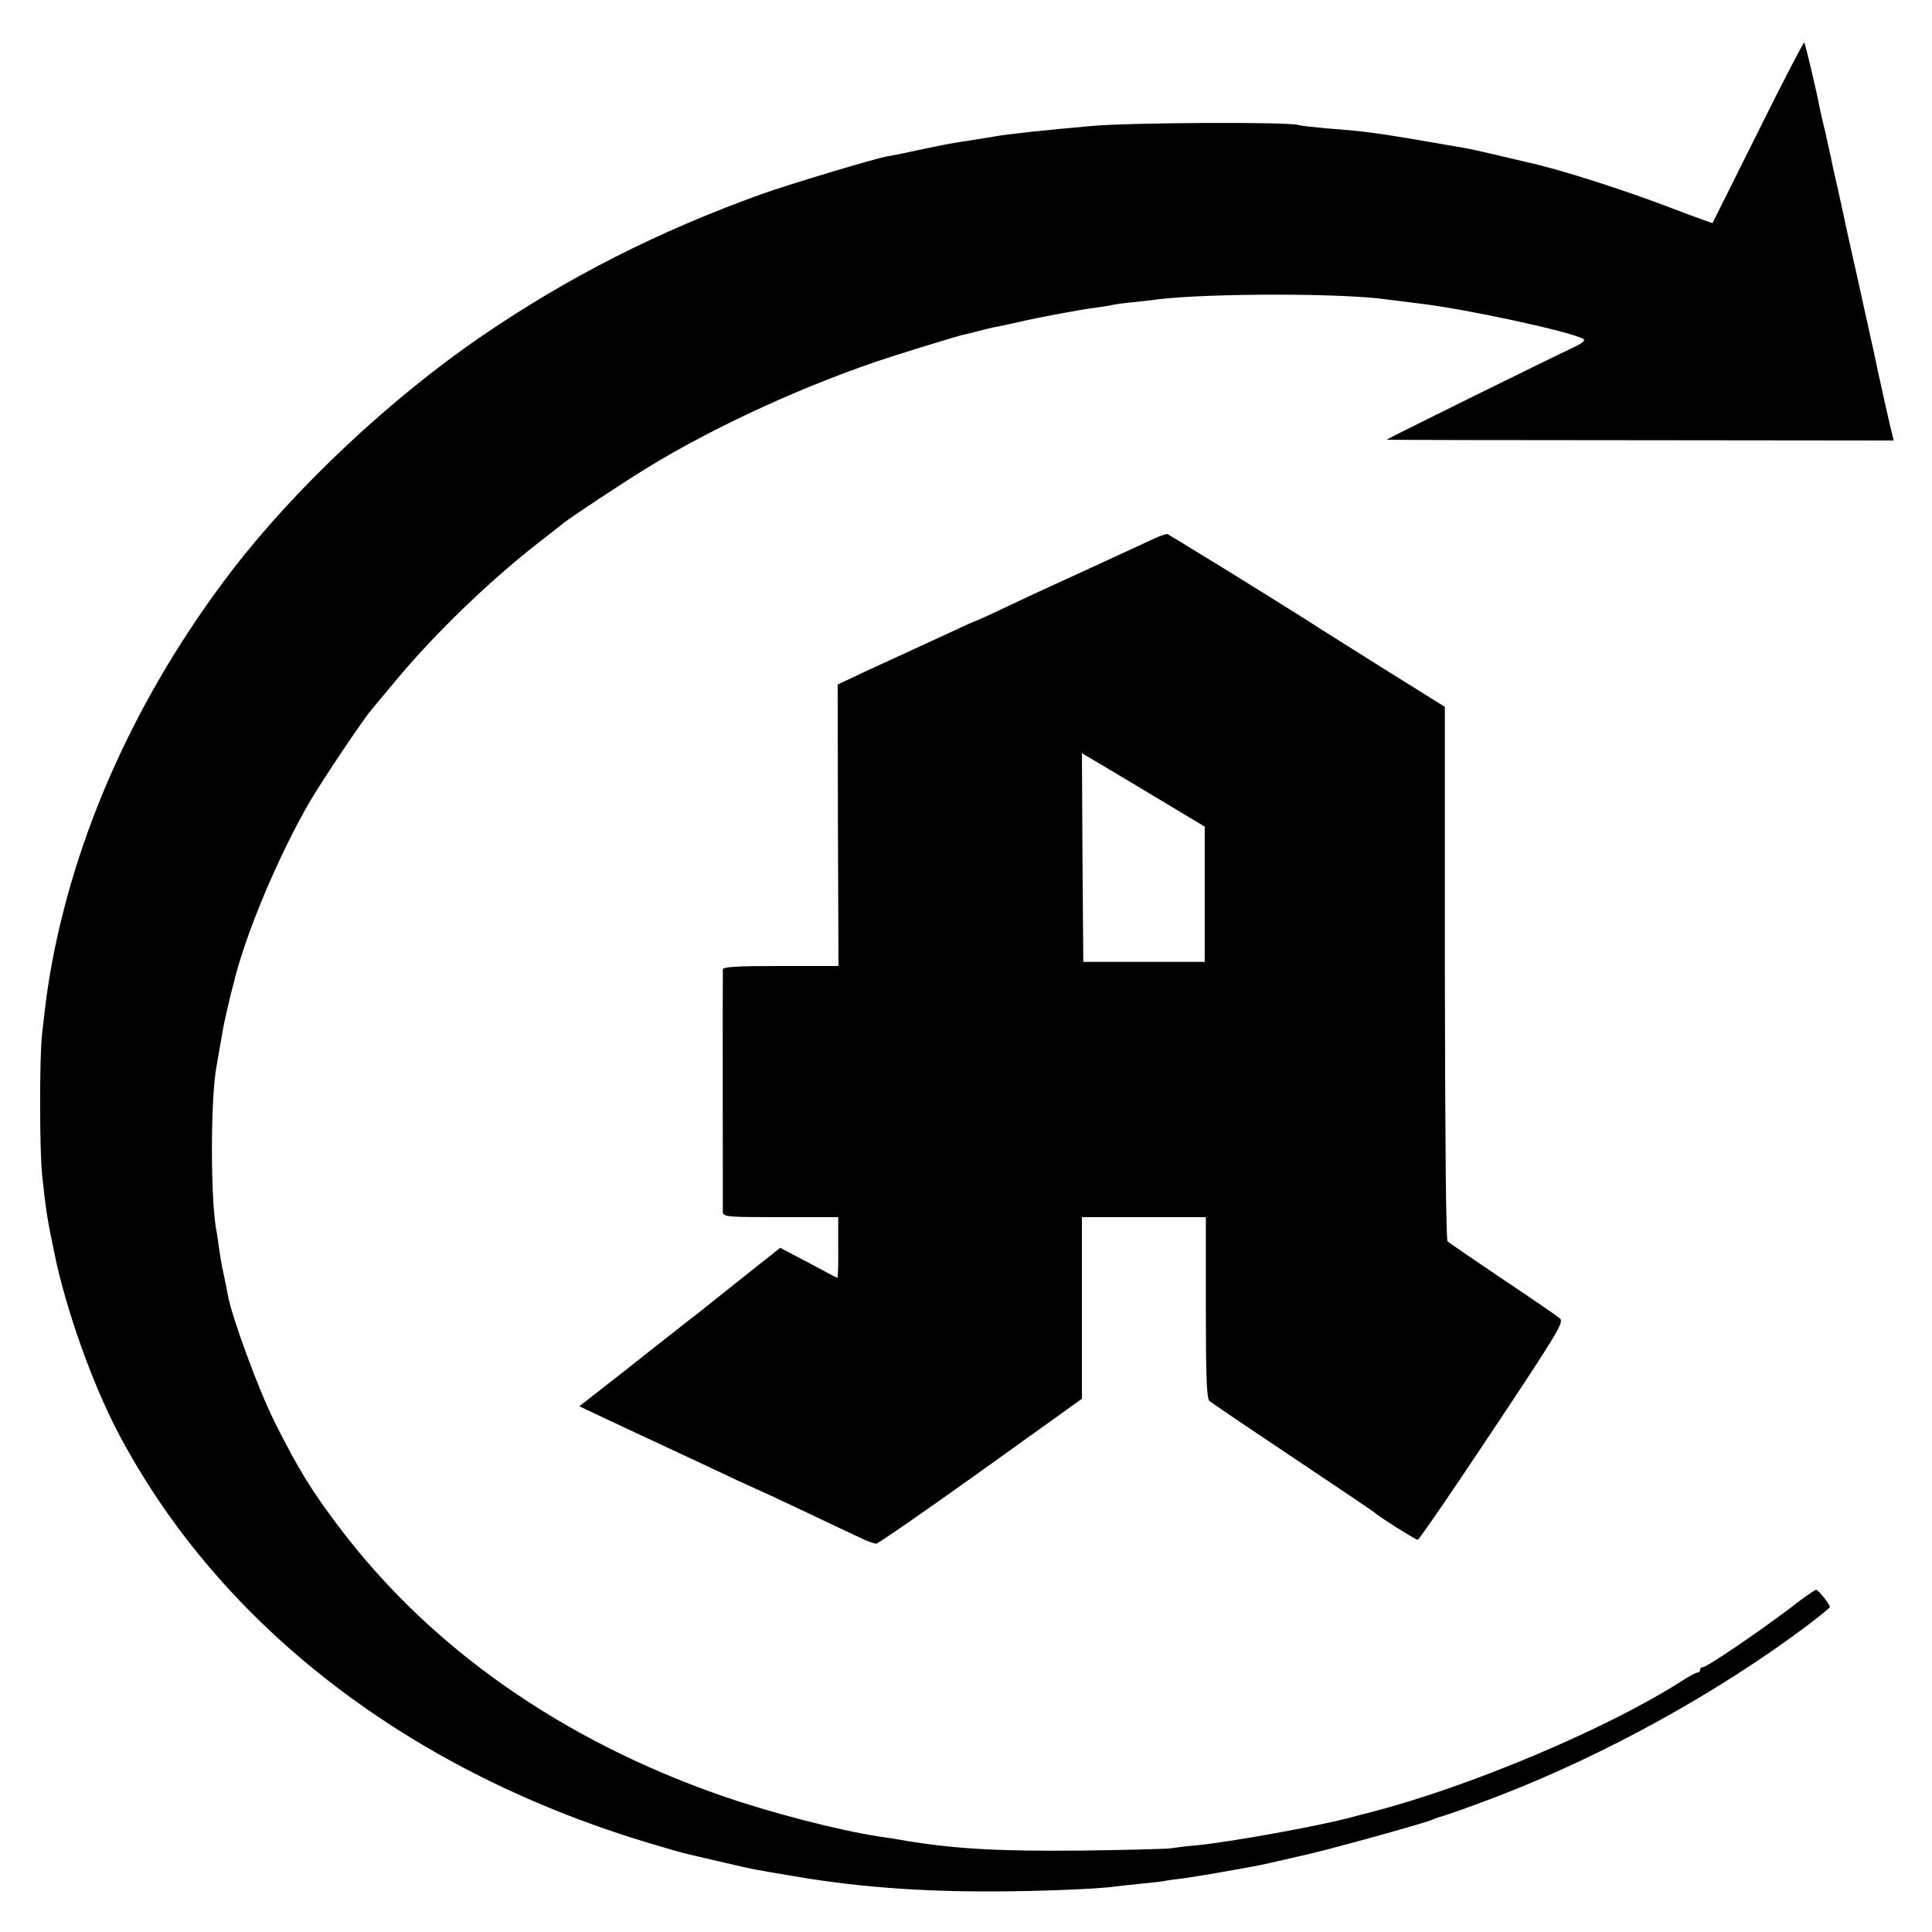
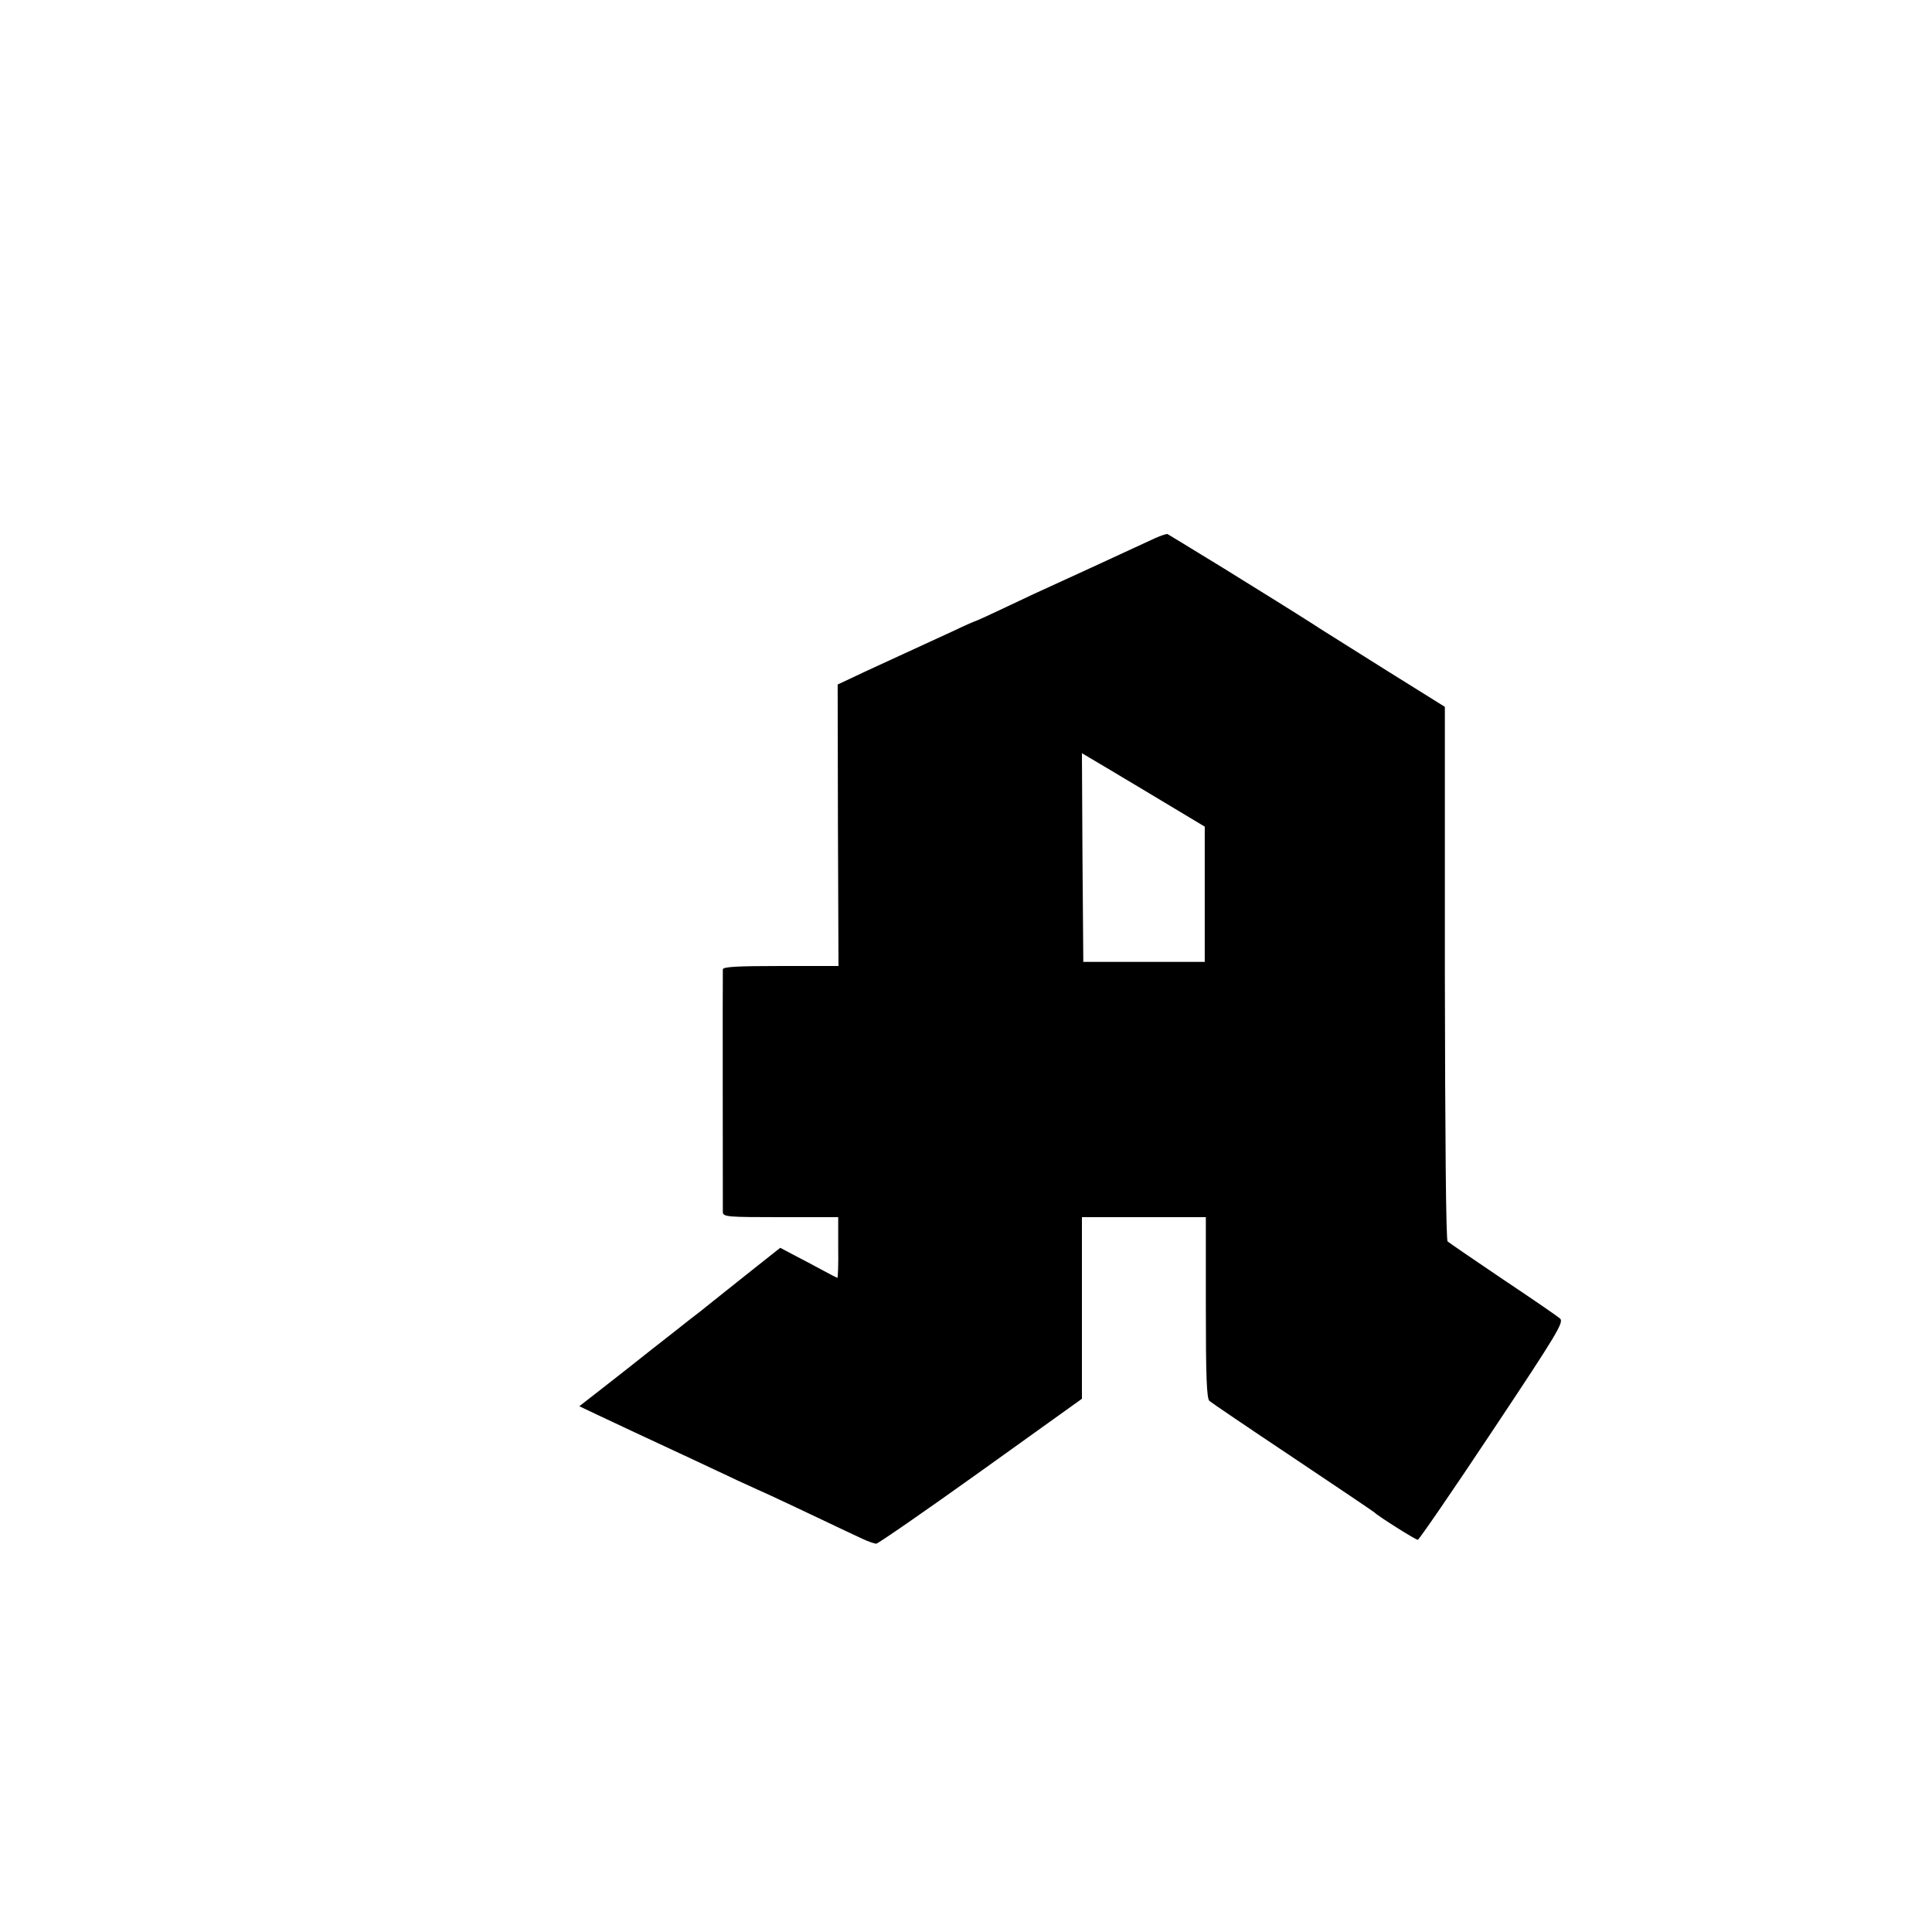
<svg xmlns="http://www.w3.org/2000/svg" version="1" width="933.333" height="933.333" viewBox="0 0 700 700">
-   <path d="M637 47.7c-9 18.1-16.4 32.9-16.5 33.1-.1.1-6.5-2.2-14.1-5.1-17.6-6.8-41.7-14.5-53.4-17-1.4-.3-6.3-1.5-11-2.6s-10.1-2.3-12-2.6c-32.4-5.6-33.9-5.8-49.5-7-4.4-.4-8.9-.9-10-1.2-4-1.2-60.4-.9-74.4.3-17.3 1.5-31.1 3-36.1 3.9-3 .5-9.6 1.6-12.5 2-1.6.2-7.5 1.3-13 2.5s-11.3 2.4-12.8 2.6c-5 .9-35.9 10.2-45.7 13.7-37.7 13.6-70 30-101.5 51.5-33 22.6-67.2 54.7-90.3 84.7-34.6 45.1-57.6 96.2-66.2 147.1-1 6.1-1.3 8.3-2.8 21.4-.9 8.3-.9 42.5.1 51 1.3 12.4 1.8 15.6 4.4 28 4.1 20.2 13.7 47.2 23.1 65.1 37 70.3 106.3 123.5 194.8 149.4 4.9 1.5 9.6 2.8 10.4 3 .8.2 6.4 1.5 12.4 2.9 5.9 1.4 12.2 2.8 14 3.1 1.7.3 6.7 1.2 11.1 1.9 22.9 4.1 46.9 6 74 5.9 15.9 0 39.2-.9 44.6-1.8 1.3-.2 5.6-.6 9.4-1 3.9-.4 7.7-.8 8.5-1 .8-.2 3.8-.6 6.5-.9 2.8-.4 8.6-1.3 13-2.1s9.5-1.7 11.2-2c1.8-.3 6.3-1.2 10-2.1 3.8-.9 7.5-1.7 8.3-1.9 8.6-1.8 44.1-11.6 48-13.2.8-.3 1.7-.7 2-.8 2.3-.5 13.4-4.5 22.5-8 38.7-15 79.5-37.6 111.8-61.9 4.2-3.2 7.7-6.1 7.7-6.3 0-1-4.2-6.3-5-6.3-.4 0-4.8 3-9.6 6.8-11.4 8.6-29.9 21.2-31.3 21.2-.6 0-1.1.4-1.1 1 0 .5-.4 1-1 1-.5 0-3.3 1.5-6.2 3.4-27.1 17.2-76.5 38-111.8 47.1-3.6.9-7.2 1.9-8 2.1-12.2 3.2-43.3 8.8-55.5 10-3.8.3-8.1.9-9.5 1.1-1.4.2-16 .6-32.5.8-29.4.3-45.2-.6-63-3.5-3.8-.7-8.3-1.4-10-1.6-15-2.3-39.6-8.7-57.4-14.9-57.5-20.1-104.8-53.2-137.7-96.5-10.3-13.5-15.4-21.8-23.9-38.8-5.9-11.8-15.6-38.2-17-46.2-.3-1.9-1.1-5.5-1.6-8-.6-2.5-1.2-6.3-1.5-8.5-.3-2.2-.7-5-.9-6.1-2.3-11-2.3-49.6.1-60.9.4-2.2 1.1-6.2 2-11.5.3-1.9 1.2-6.2 2-9.5s1.6-6.7 1.9-7.6c4-17.4 16.1-46.3 27.6-66.2 4.5-7.7 19.2-29.7 22.6-33.7 1.2-1.4 5.5-6.6 9.6-11.5 13.8-16.4 32.5-34.5 50.2-48.4 4.4-3.4 8.8-6.9 9.7-7.6 2.6-2.1 21.5-14.6 29.8-19.7 24.8-15.3 58.9-30.9 89-40.6 9.4-3 23.5-7.3 25.5-7.8.6-.1 2.8-.6 5-1.2s5.1-1.3 6.5-1.6c1.4-.2 5.4-1.1 9-1.9 6.7-1.6 23.2-4.7 28.5-5.3 1.7-.2 3.9-.6 5-.8 1.1-.3 4.7-.8 8-1.1 3.3-.4 7.6-.8 9.5-1.1 18.9-2.2 67-2.2 82.5.1 1.7.2 7.1.9 12 1.5 17.4 2.1 54.3 10.1 59.2 12.8.9.6-.5 1.7-4.9 3.7-6.7 3.1-65.9 32.3-66.4 32.8-.1.1 41.1.2 91.7.2l92 .1-.6-2.6c-.6-2.1-3.5-15.3-5.1-22.5-.9-4.5-1.6-7.5-7.9-36-2-8.8-3.8-17.1-4.1-18.5-.3-1.4-1.4-6.6-2.5-11.5-1.2-5-2.3-10.1-2.5-11.4-.3-1.2-1.2-5.3-2-9-.9-3.6-1.8-7.5-2-8.6-1.1-6-5.3-23.7-5.7-24.1-.2-.2-7.8 14.3-16.7 32.3z" />
  <path d="M418.5 195c-2.2 1-8 3.7-13 6-4.9 2.3-13.9 6.4-20 9.2-6 2.7-15.7 7.2-21.3 9.9-5.7 2.7-10.5 4.9-10.7 4.9-.2 0-4.1 1.7-8.7 3.9-8.9 4.1-16.7 7.7-26.3 12.1-3.3 1.5-8 3.7-10.5 4.9l-4.5 2.1.1 51 .2 51h-20.9c-16 0-20.9.3-21 1.2-.1 1.6 0 85.6 0 88 .1 1.7 1.8 1.8 21 1.8h20.8v11c.1 6-.1 11-.3 11-.1 0-2.7-1.3-5.6-2.9-2.9-1.6-7.5-4-10.2-5.4l-4.9-2.6-9.6 7.6c-5.3 4.2-11.9 9.5-14.7 11.7-2.8 2.3-6.6 5.3-8.5 6.7-1.9 1.5-8.2 6.5-14 11-5.8 4.6-14 11.1-18.3 14.4l-7.7 6 6.3 3c6.8 3.2 18.7 8.8 33.8 15.8 5.2 2.5 12.9 6 17 8 4.1 1.9 9.7 4.4 12.3 5.6 2.6 1.2 10.3 4.8 17 8 6.7 3.2 13.9 6.6 16.1 7.6 2.1 1 4.4 1.8 5.1 1.8.6 0 17.7-11.8 37.8-26.2l36.7-26.3V441h44.9v32.7c0 25.2.3 32.9 1.3 33.9.7.6 14.4 9.9 30.3 20.5 16 10.7 29.2 19.6 29.5 19.9 1.1 1.2 15 10 15.7 9.9.4 0 12.6-17.7 27-39.4 23.9-35.9 26-39.5 24.5-40.8-.9-.8-10.2-7.2-20.7-14.2-10.4-7-19.4-13.2-20-13.7-.6-.5-.9-37-1-97.3v-96.4l-21-13.1c-11.5-7.2-22.6-14.2-24.5-15.4-2.9-2-25.9-16.3-34.5-21.6-14.7-9-20.1-12.3-20.5-12.5-.3-.1-2.3.5-4.5 1.5zm-1.5 92.8l19.5 11.7v49h-44l-.3-37.8-.2-37.8 2.7 1.6c1.6.9 11.6 6.9 22.3 13.3z" />
</svg>